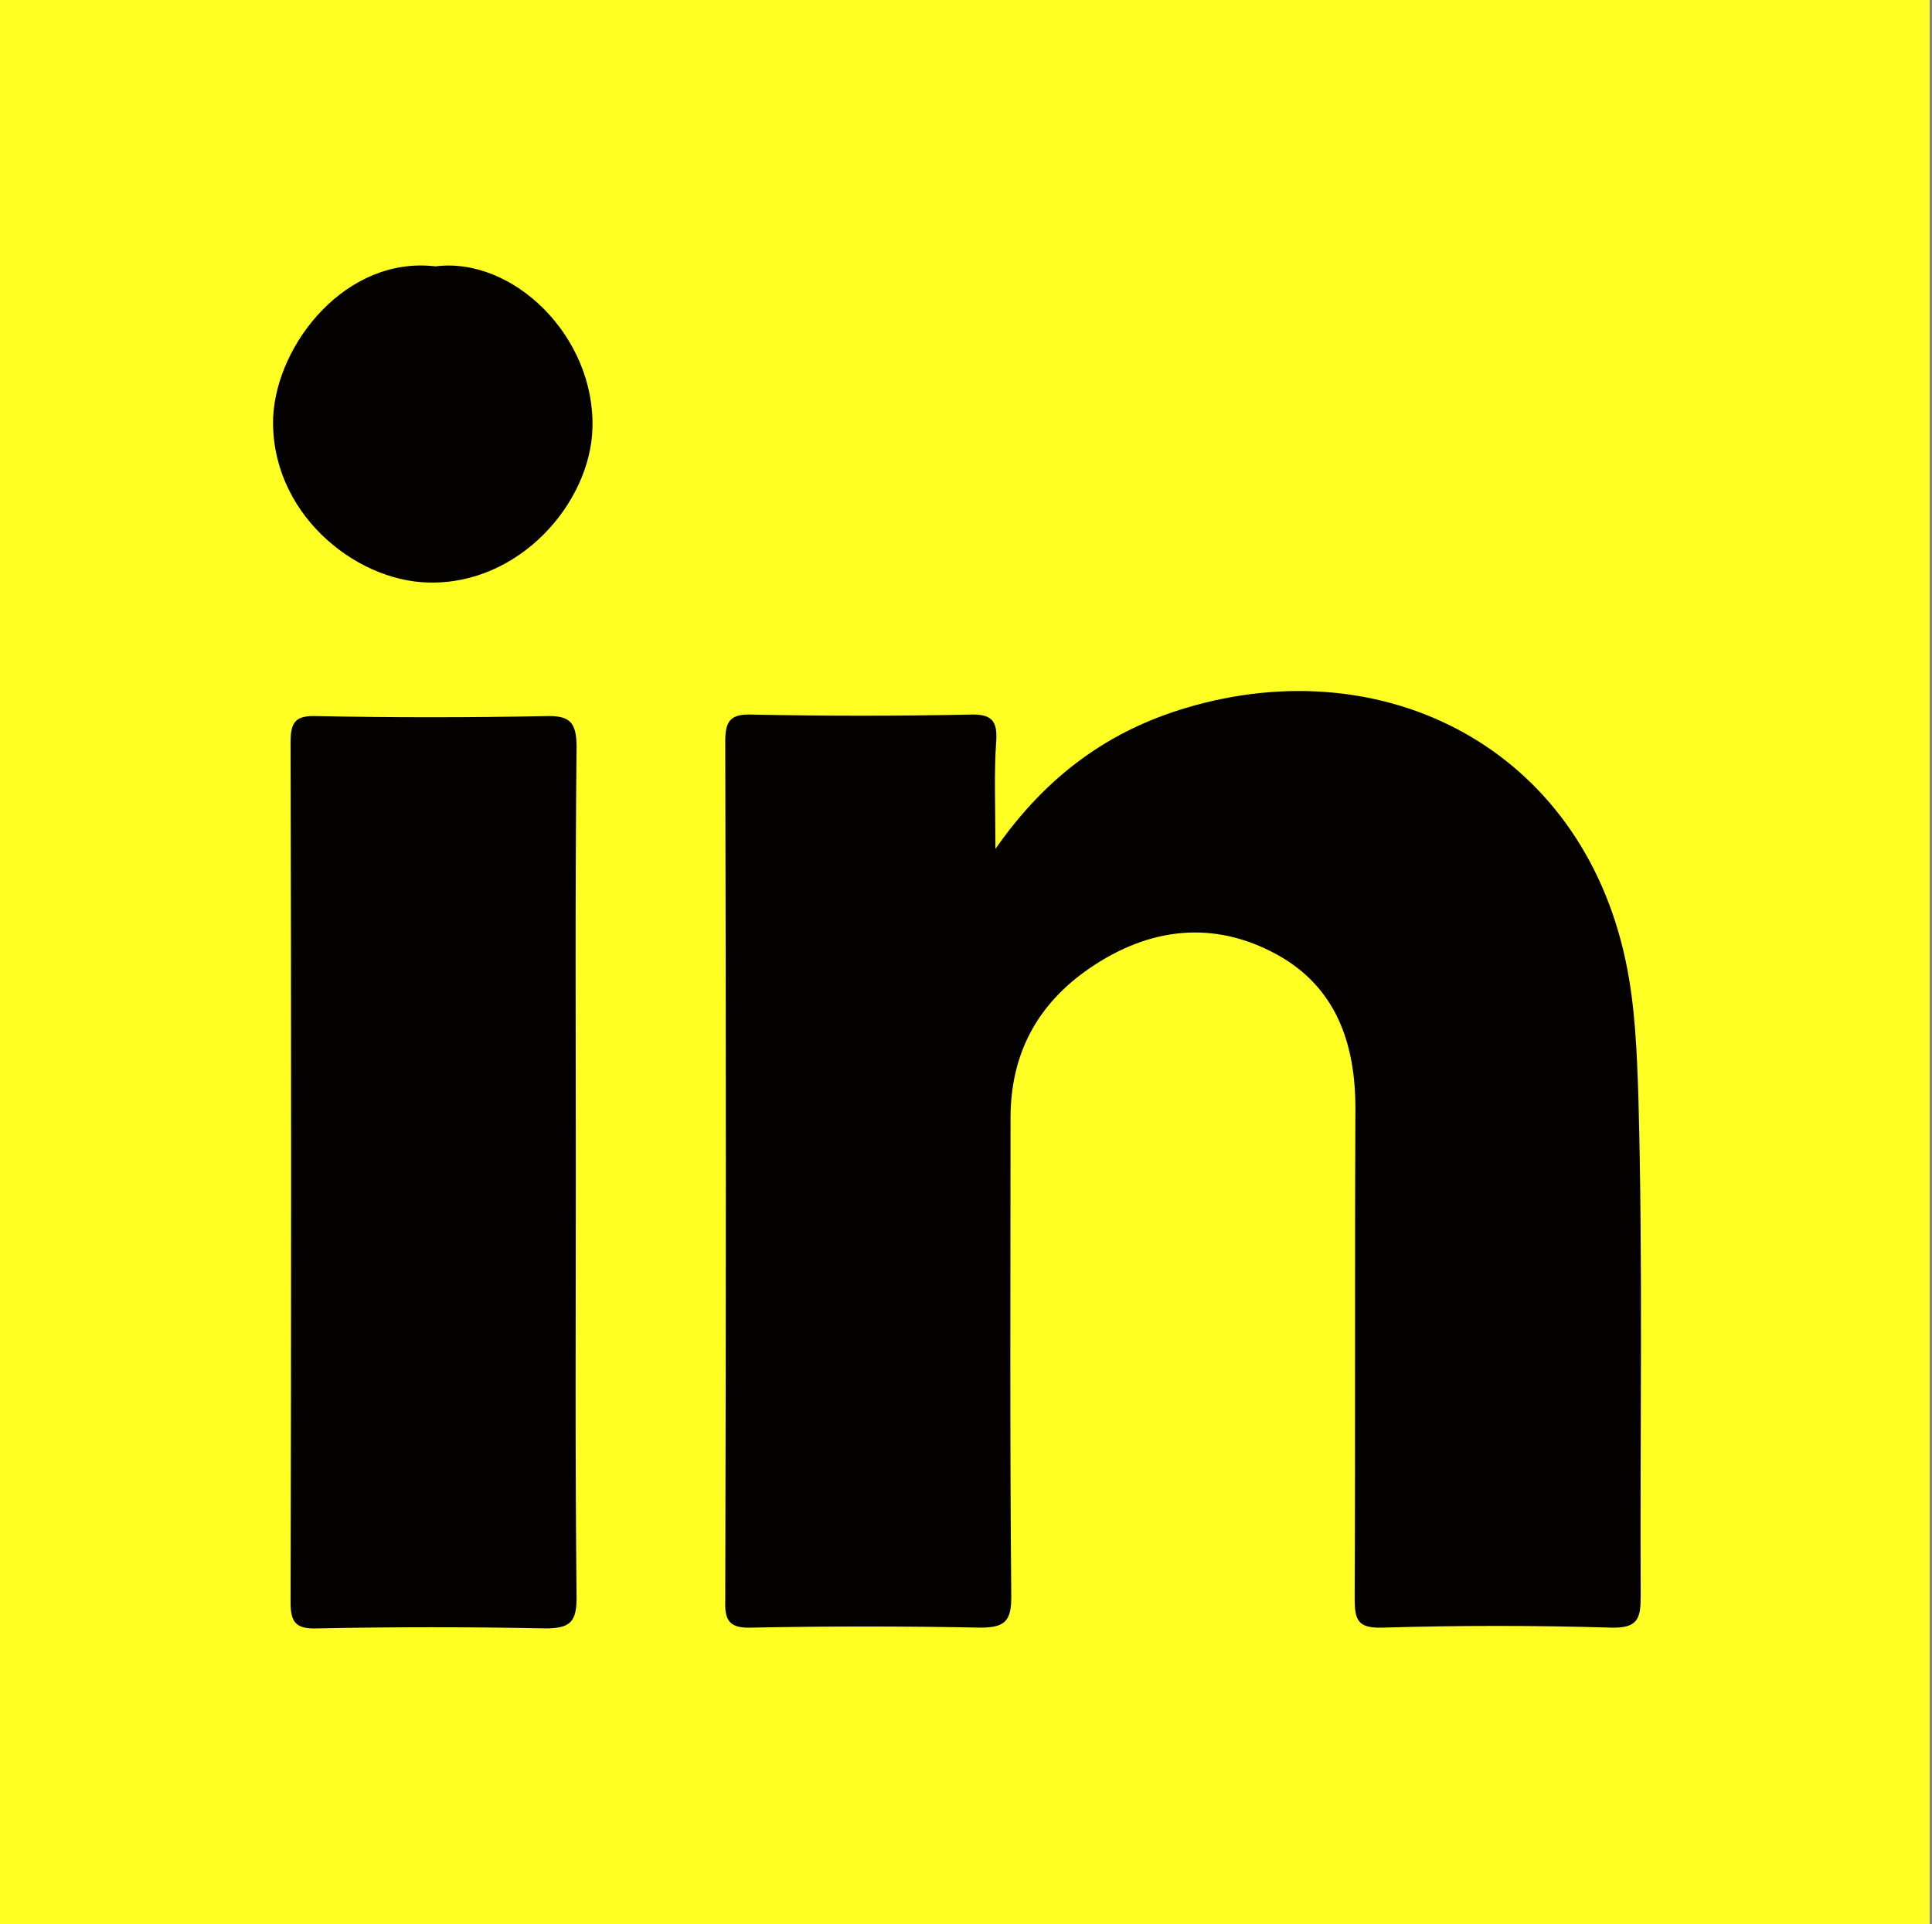
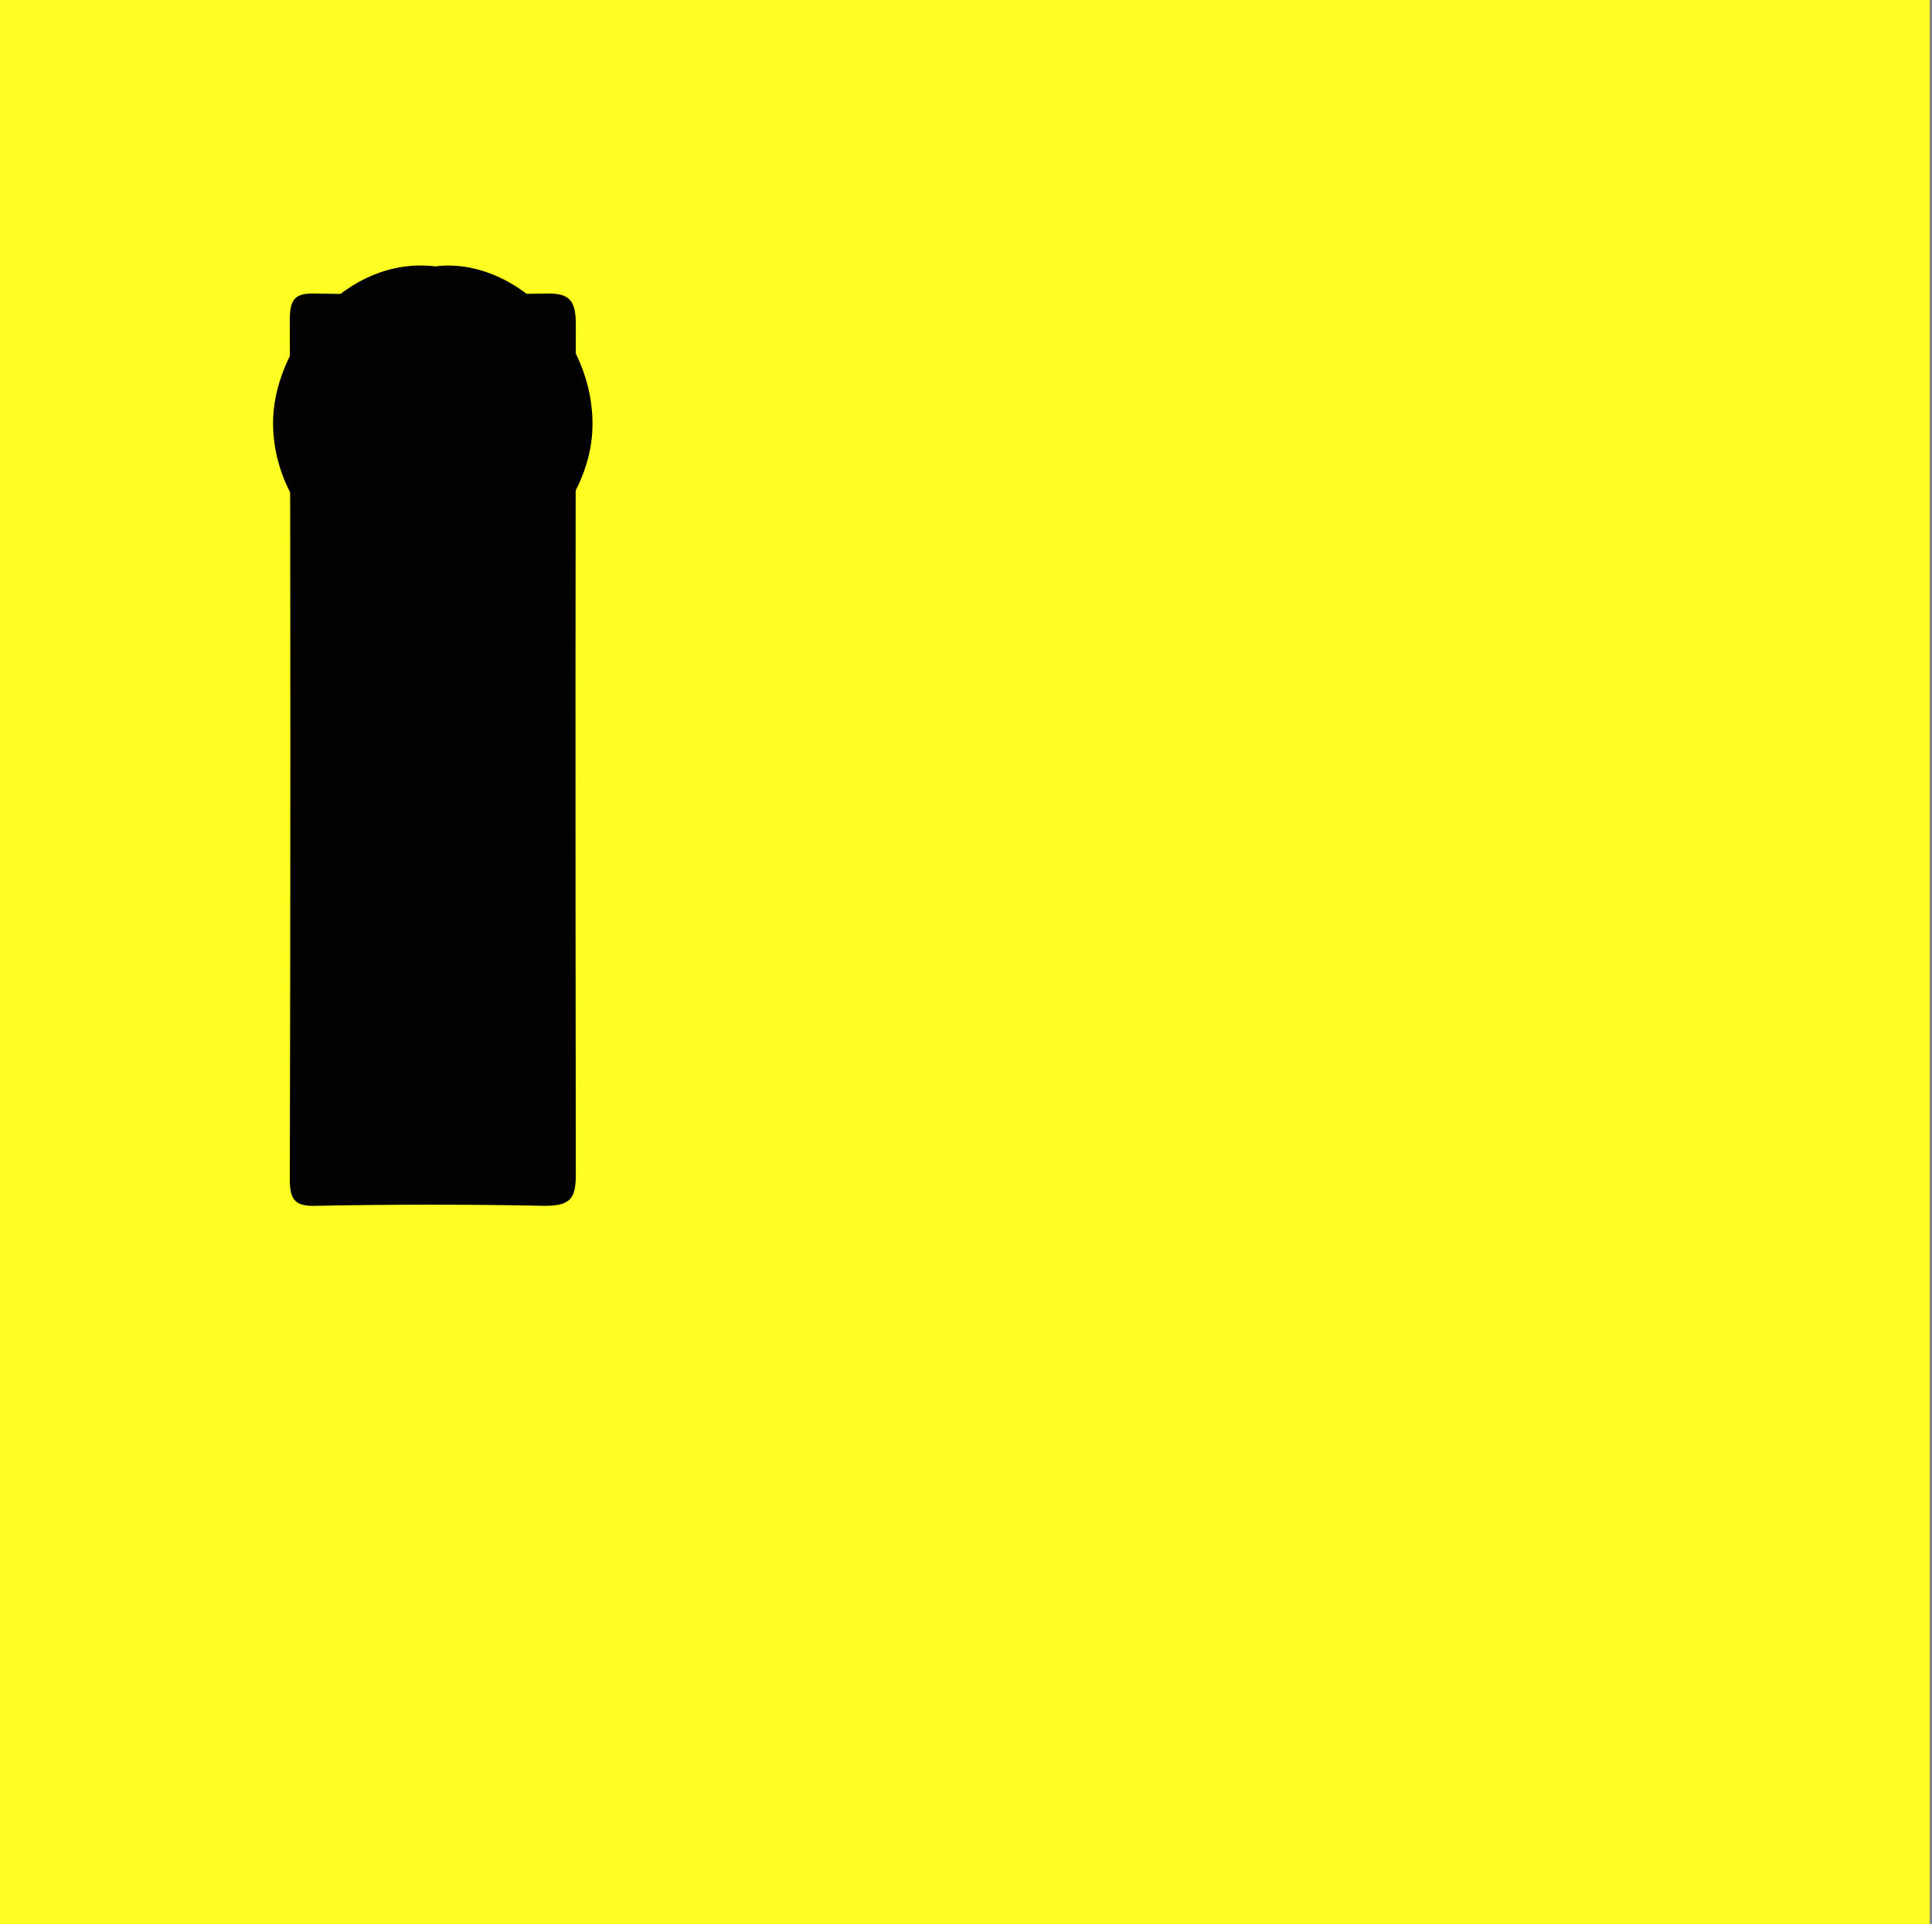
<svg xmlns="http://www.w3.org/2000/svg" version="1.1" id="Layer_1" x="0px" y="0px" viewBox="0 0 256 255" style="enable-background:new 0 0 256 255;" xml:space="preserve">
  <rect x="0" y="0" width="256" height="255" fill="#808080" stroke="none" />
  <style type="text/css">
	.st0{fill:#FEFE22;}
	.st1{fill:#040200;}
</style>
  <rect class="st0" width="255.7" height="255.7" />
-   <path class="st1" d="M131.9,112.5c6.9-9.9,15.2-15.7,25.3-18.7c26.2-7.8,52.2,5.3,58.2,33.5c1.3,6.1,1.5,12.3,1.7,18.3  c0.6,21.9,0.2,43.9,0.3,65.9c0,2.9-0.3,4.3-3.9,4.2c-10.1-0.3-20.2-0.3-30.3,0c-3.3,0.1-3.7-1-3.7-3.9c0.1-21.6,0-43.3,0.1-64.9  c0-8.7-2.6-16.1-10.4-20.4c-8.4-4.6-16.9-3.6-24.8,1.8c-7,4.8-10.5,11.4-10.5,19.9c0,21.1-0.1,42.3,0.1,63.4c0,3.2-0.8,4.1-4.1,4.1  c-10.1-0.2-20.2-0.2-30.3,0c-2.8,0.1-3.6-0.8-3.5-3.5c0.1-38,0.1-76,0-114c0-2.8,0.8-3.6,3.6-3.5c9.6,0.2,19.2,0.2,28.8,0  c2.9-0.1,3.7,0.8,3.5,3.6C131.7,102.5,131.9,106.8,131.9,112.5z" />
-   <path class="st1" d="M76.3,155.7c0,18.7-0.1,37.3,0.1,56c0,3.2-0.8,4.1-4.1,4.1c-10.1-0.2-20.2-0.2-30.3,0c-2.8,0.1-3.5-0.8-3.5-3.5  c0.1-38,0.1-76,0-113.9c0-2.8,0.7-3.6,3.5-3.5c10.1,0.2,20.2,0.2,30.3,0c3.2-0.1,4.1,0.8,4.1,4.1C76.2,117.7,76.3,136.7,76.3,155.7z  " />
+   <path class="st1" d="M76.3,155.7c0,3.2-0.8,4.1-4.1,4.1c-10.1-0.2-20.2-0.2-30.3,0c-2.8,0.1-3.5-0.8-3.5-3.5  c0.1-38,0.1-76,0-113.9c0-2.8,0.7-3.6,3.5-3.5c10.1,0.2,20.2,0.2,30.3,0c3.2-0.1,4.1,0.8,4.1,4.1C76.2,117.7,76.3,136.7,76.3,155.7z  " />
  <path class="st1" d="M57.7,35.3C68,34,78.9,44.6,78.5,56.8c-0.3,9.9-9.7,20.7-21.7,20.4c-9.9-0.2-21.1-9.4-20.6-22  C36.7,45.5,45.9,33.9,57.7,35.3z" />
</svg>